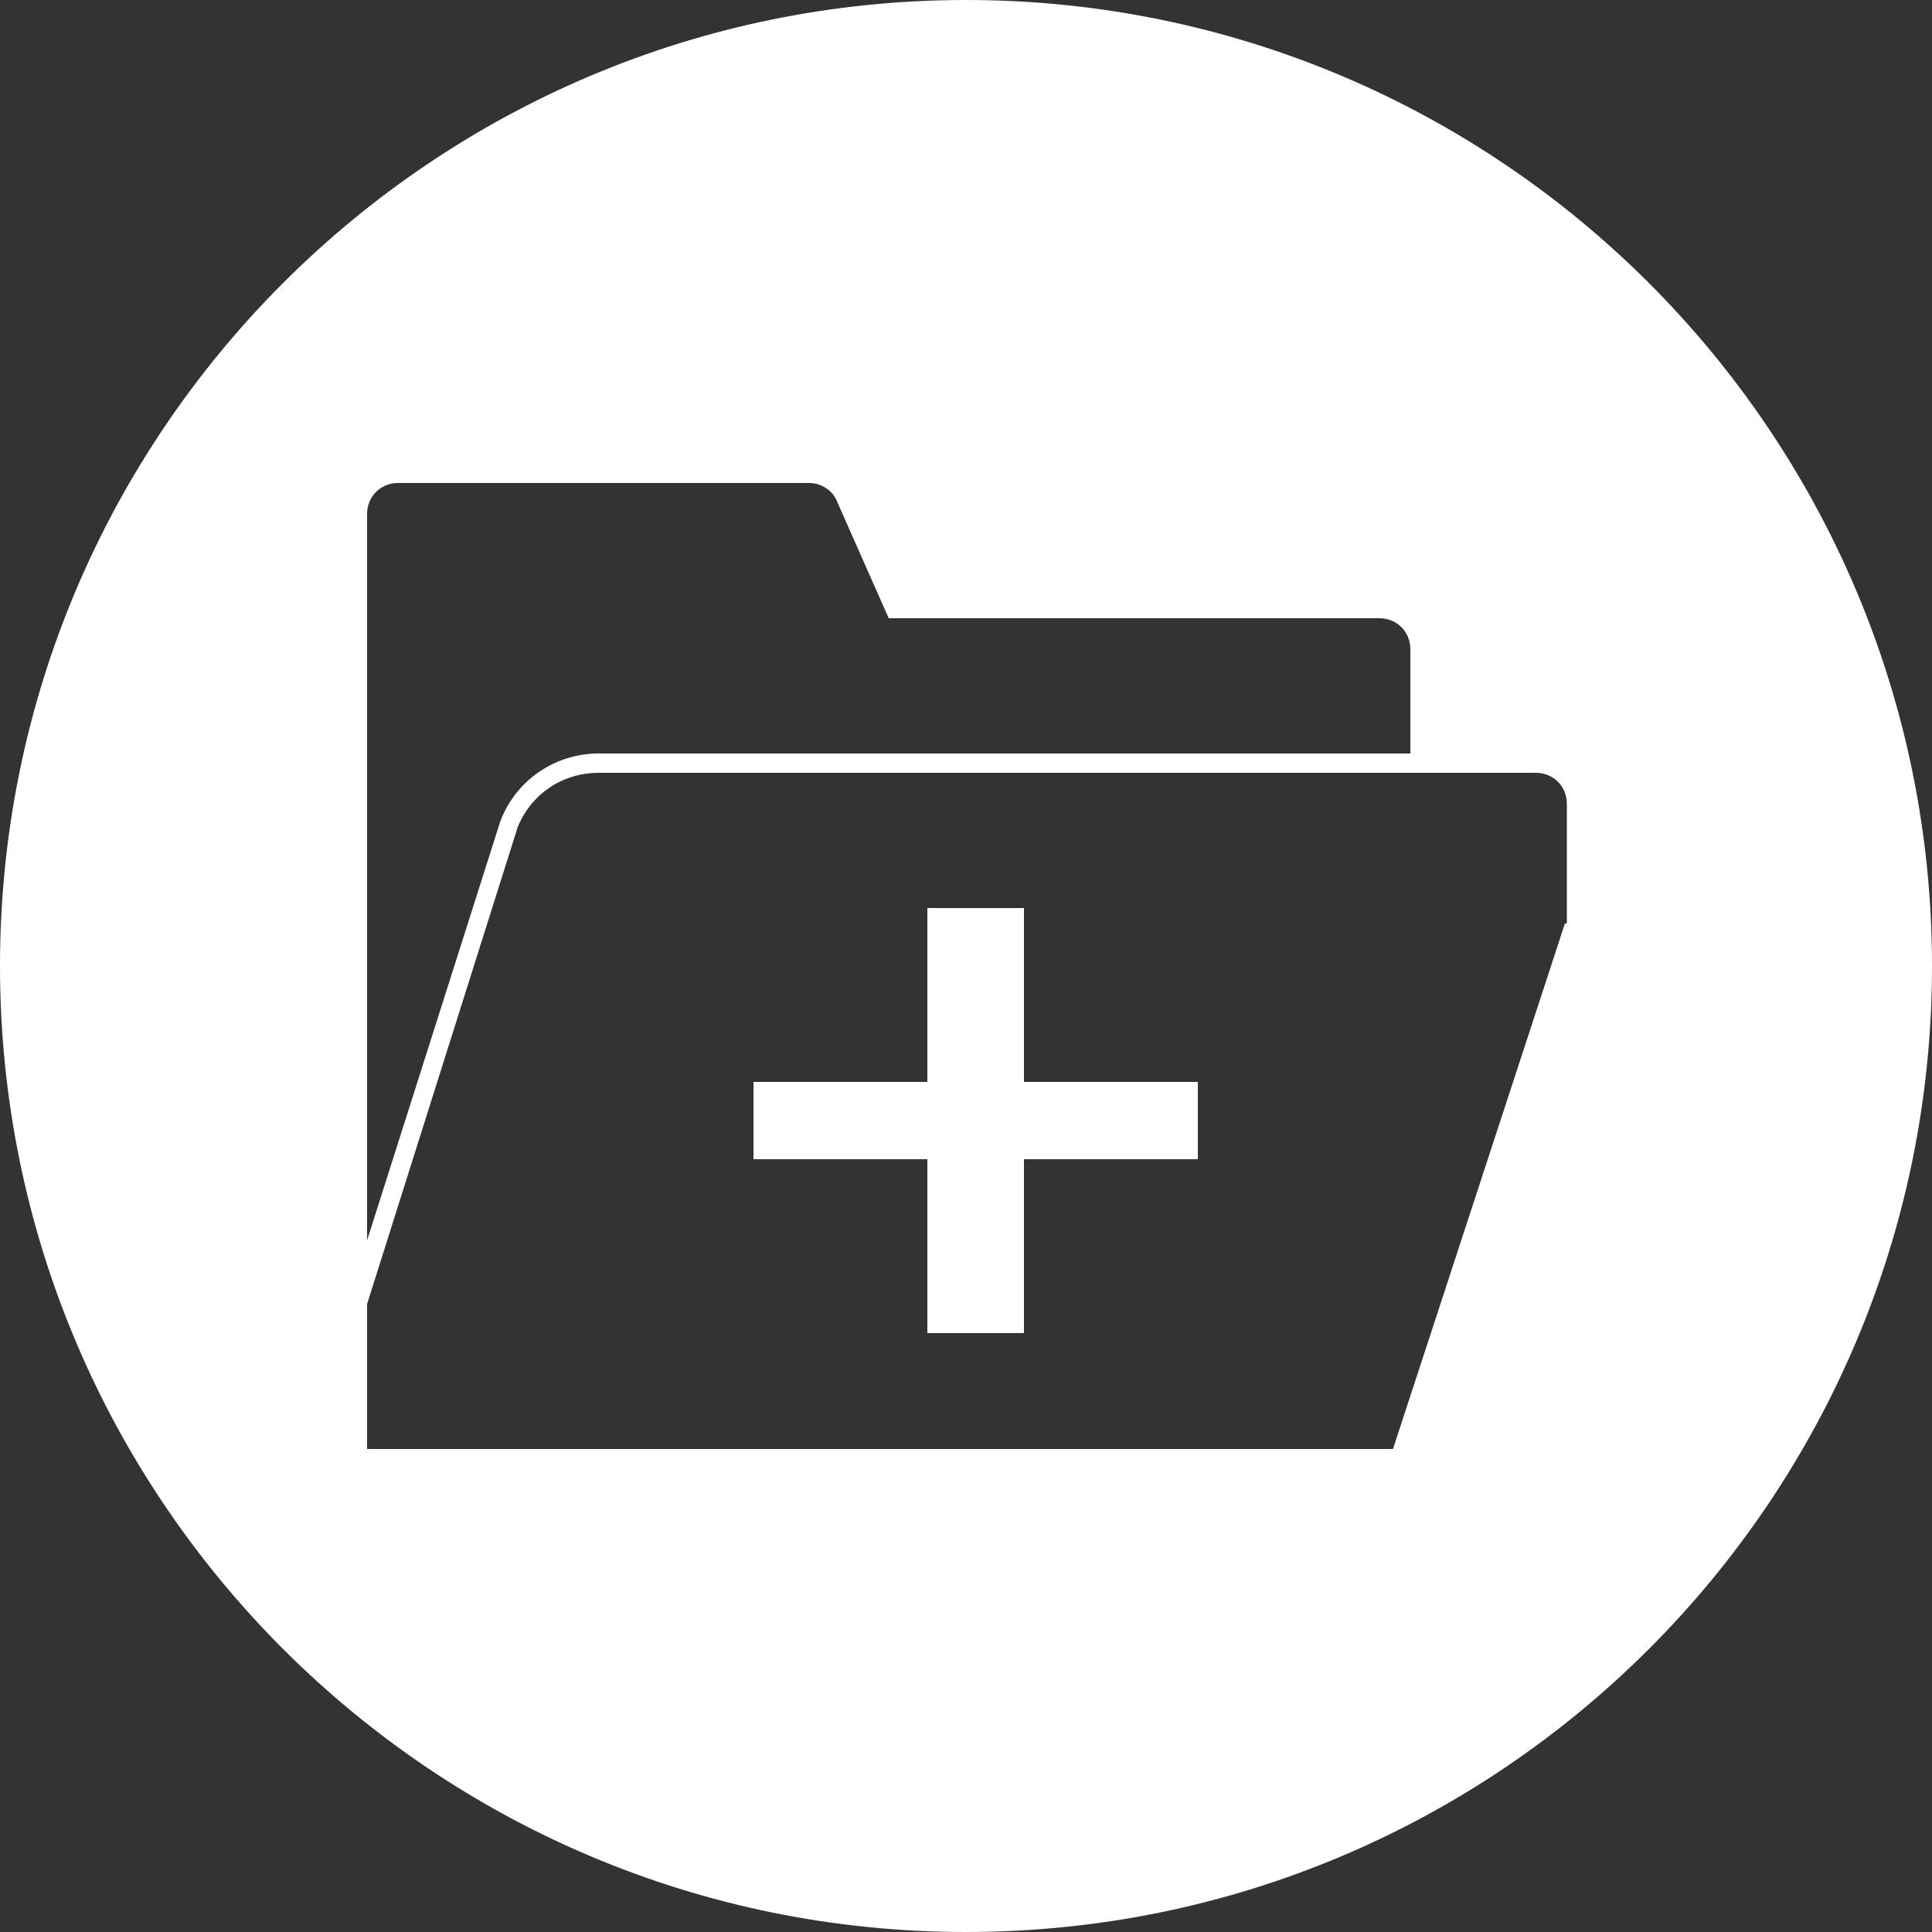
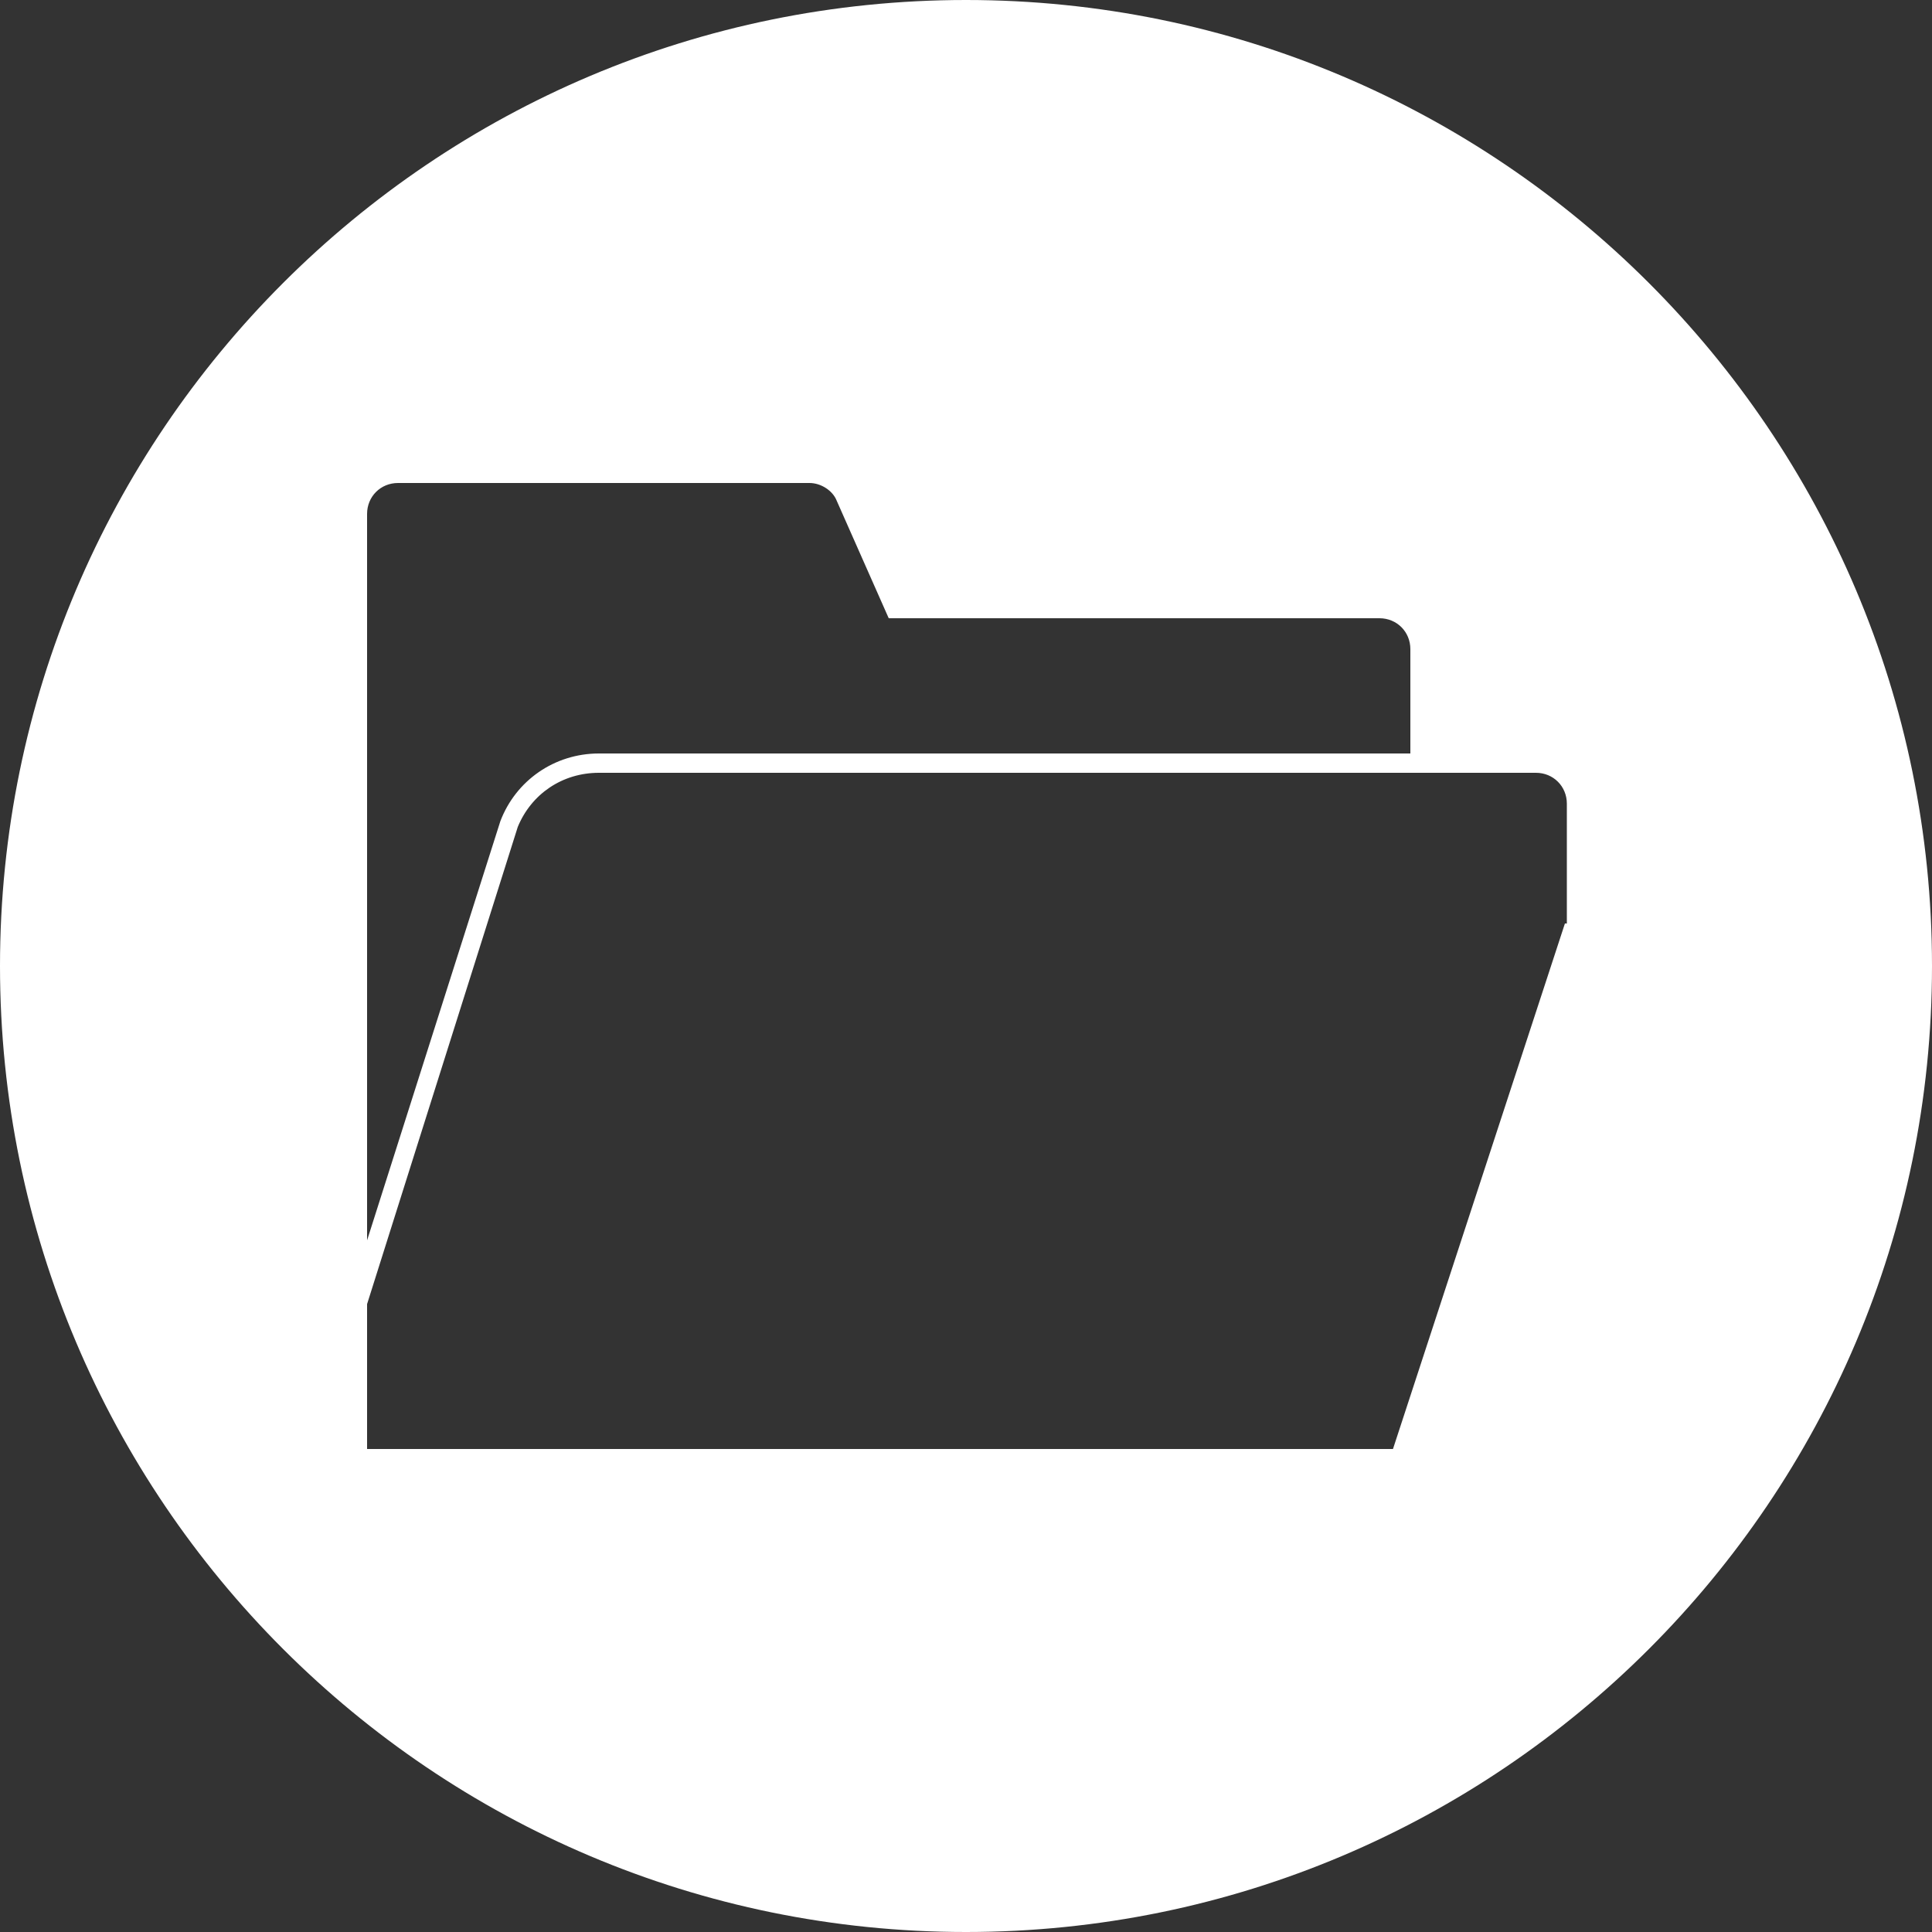
<svg xmlns="http://www.w3.org/2000/svg" version="1.1" id="Layer_1" x="0px" y="0px" viewBox="0 0 100 100" style="enable-background:new 0 0 100 100;" xml:space="preserve">
  <rect x="0" y="0" width="100" height="100" fill="#333333" stroke="none" />
  <style type="text/css">
	.st0{fill:#FFFFFF;}
</style>
  <g>
-     <polygon class="st0" points="53,47 48,47 48,56 39,56 39,60 48,60 48,69 53,69 53,60 62,60 62,56 53,56  " />
    <path class="st0" d="M50,0C22.4,0,0,22.4,0,50c0,27.6,22.4,50,50,50s50-22.4,50-50C100,22.4,77.6,0,50,0z M19,26.6   c0-0.9,0.7-1.6,1.6-1.6h21.3c0.6,0,1.2,0.4,1.4,0.9L46,32h25.4c0.9,0,1.6,0.7,1.6,1.6V39h-42c-2.3,0-4.3,1.4-5.1,3.5l0,0l0,0   L19,64.2V26.6z M81,47.8L72.1,75H19v-7.5l7.8-24.7c0.7-1.7,2.3-2.8,4.2-2.8h42h6.5c0.9,0,1.6,0.7,1.6,1.6V47.8z" />
  </g>
</svg>